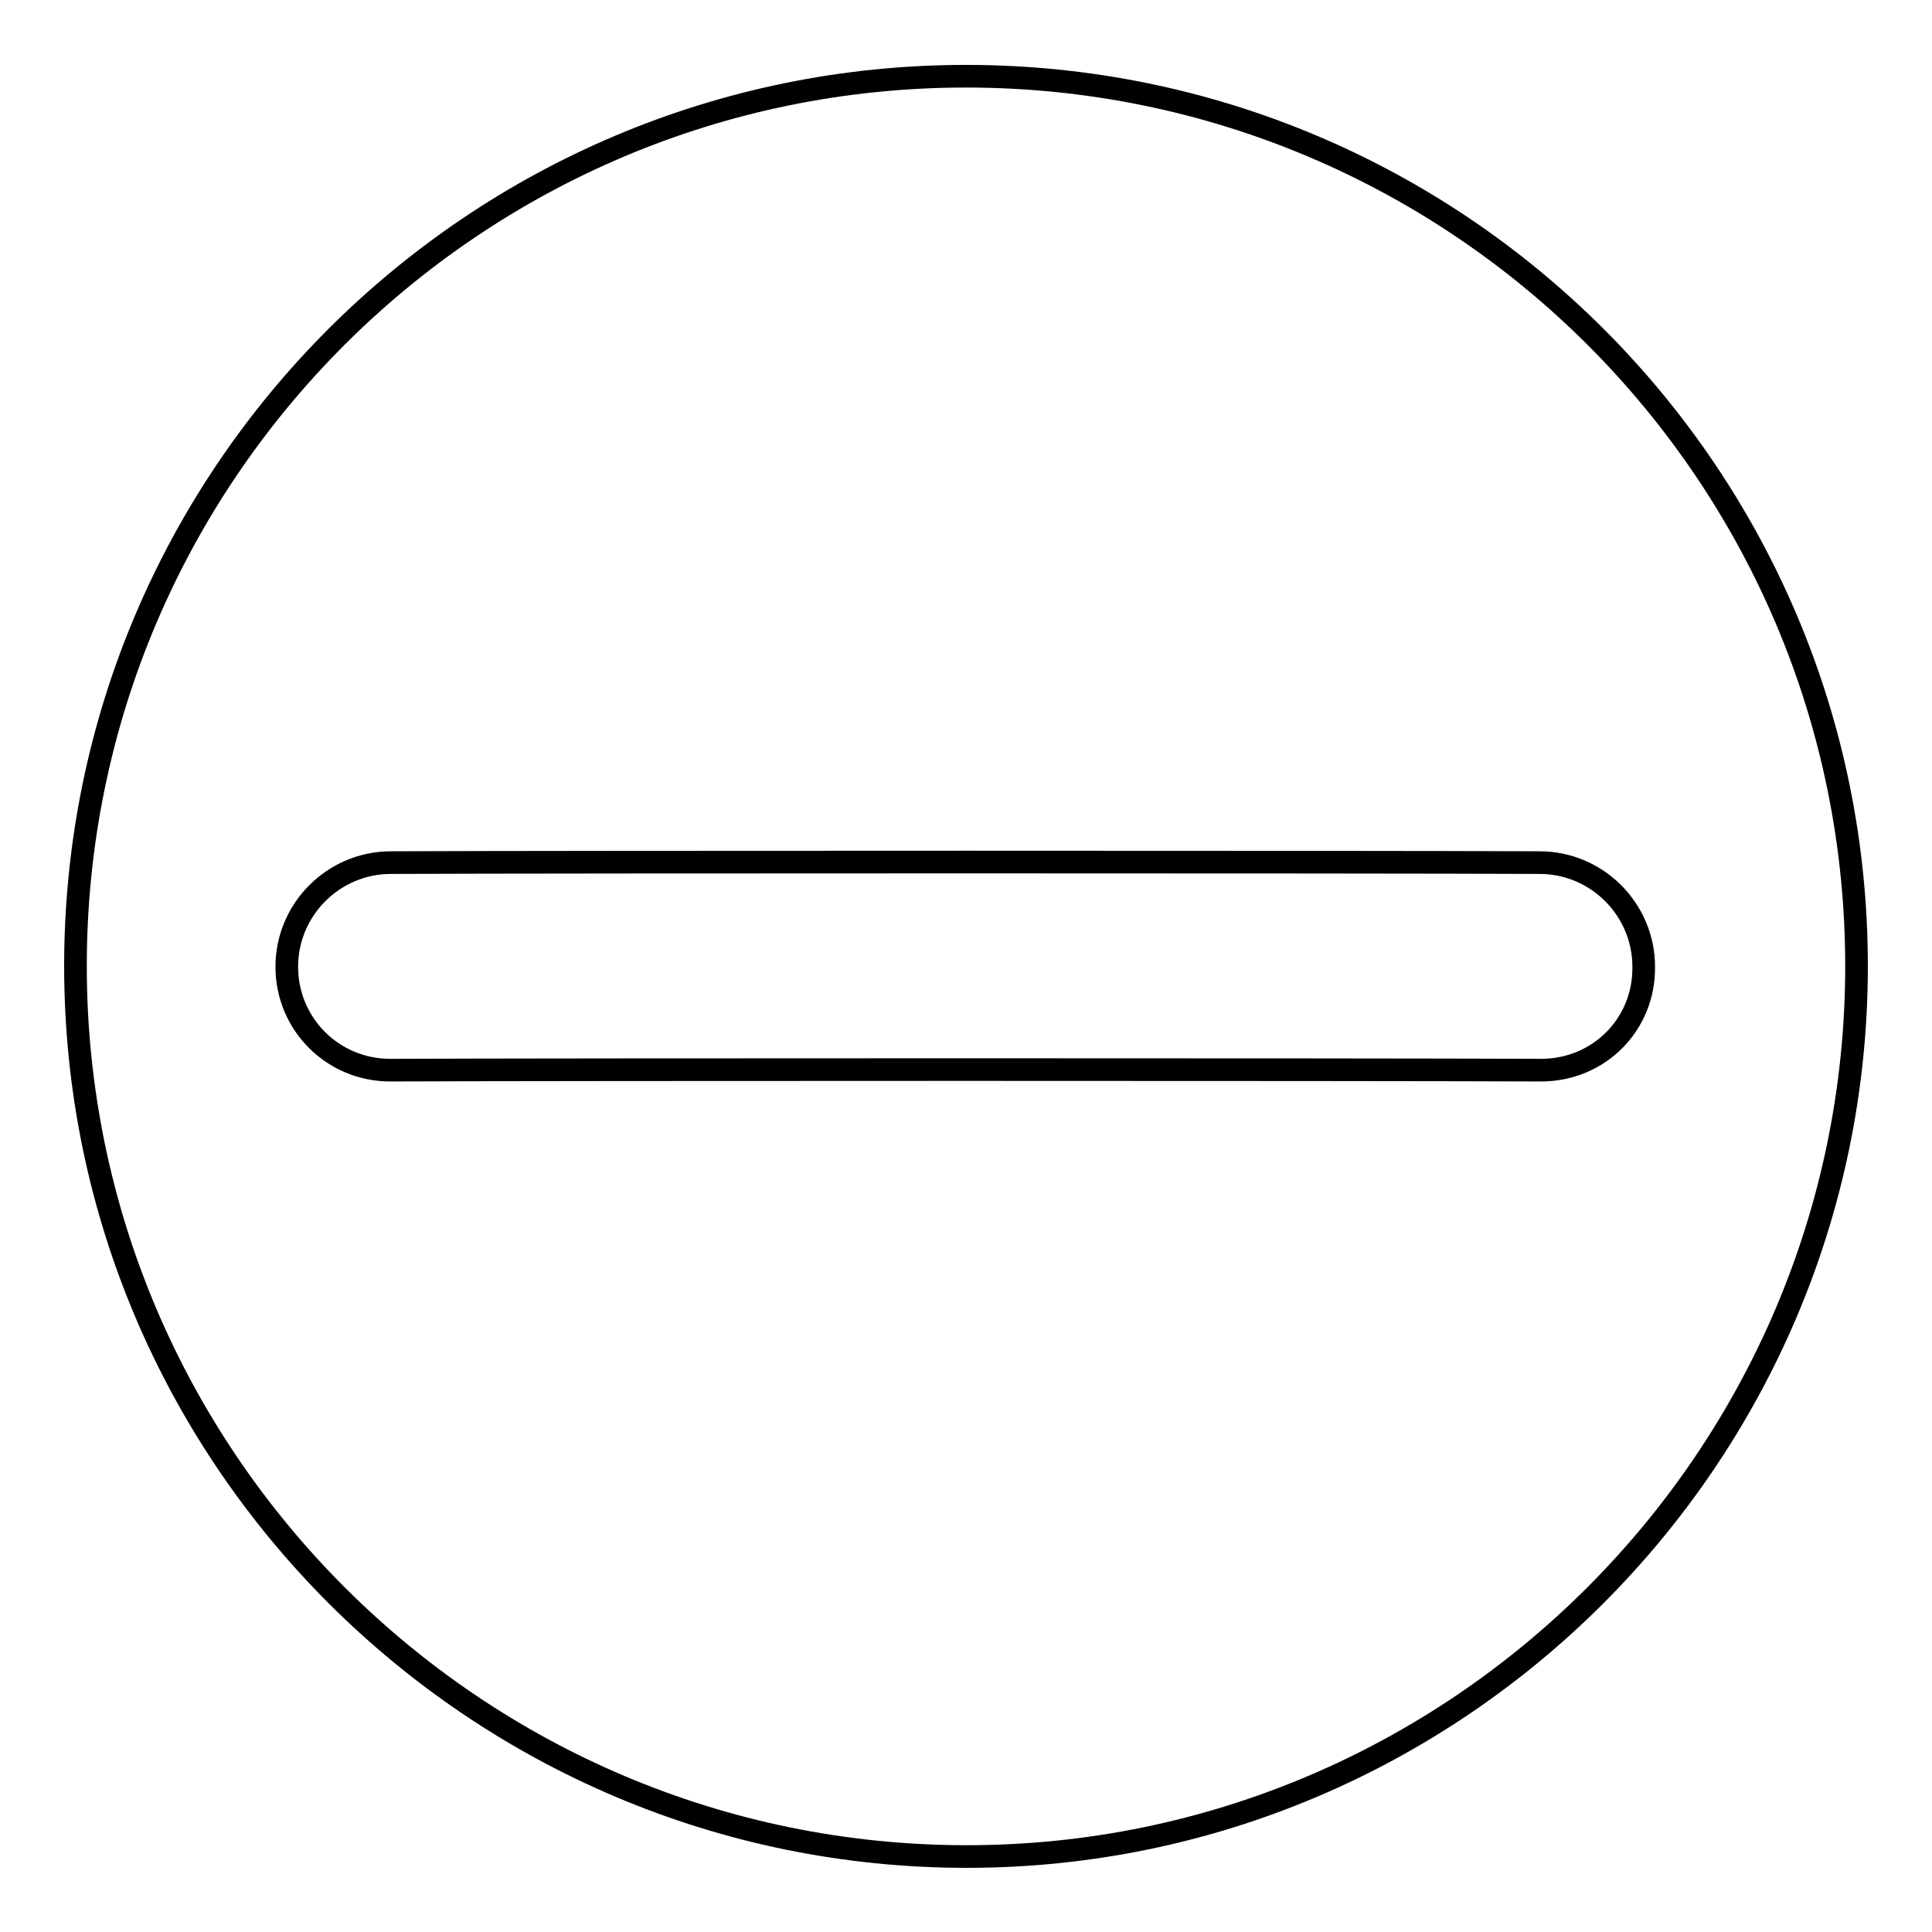
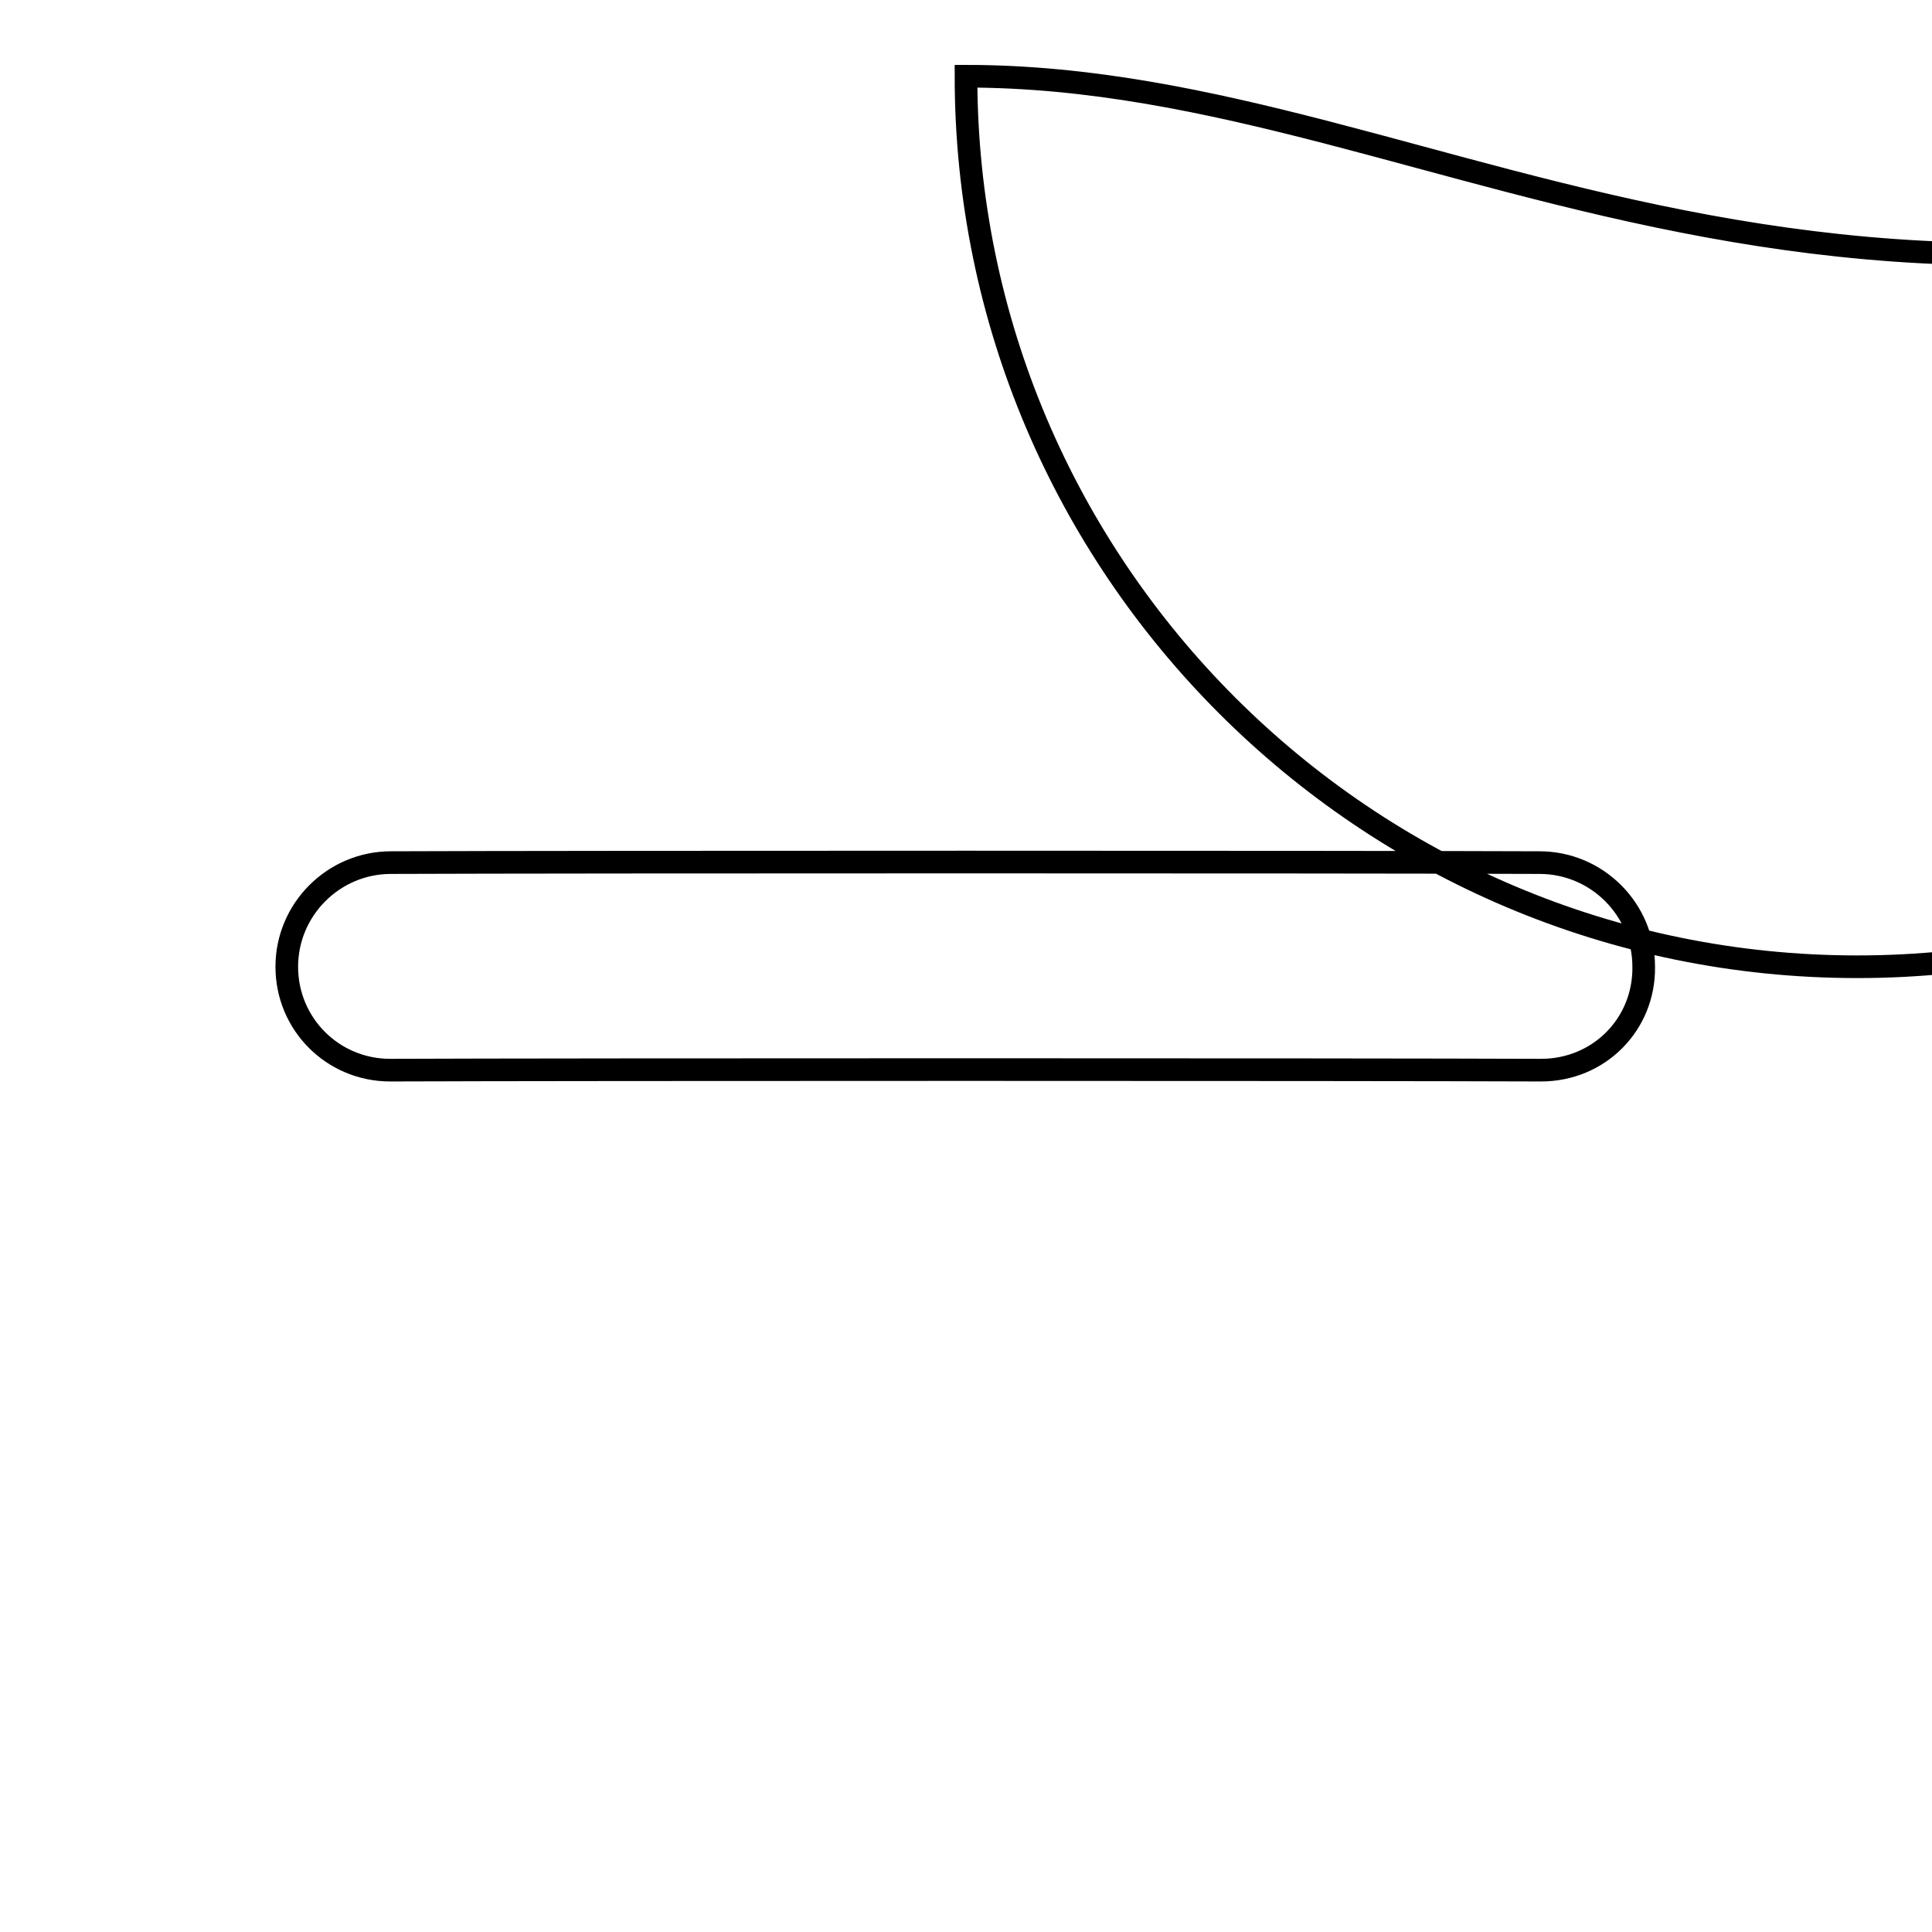
<svg xmlns="http://www.w3.org/2000/svg" version="1.1" x="0px" y="0px" viewBox="0 0 256 256" enable-background="new 0 0 256 256" xml:space="preserve">
  <g>
    <g>
-       <path stroke-width="3" fill-opacity="0" stroke="#000000" d="M128,10.1C62.9,10.1,10,62.9,10,128c0,65.1,53,118,118.1,118c64.9,0,117.8-52.9,117.9-117.8C246.1,63,193.2,10.1,128,10.1z M204.2,141.8c-24.7-0.1-127.7-0.1-152.5,0c-7.6,0-13.7-6.1-13.7-13.7c0-7.6,6.2-13.8,13.8-13.8c24.7-0.1,127.5-0.1,152.2,0c7.6,0,13.8,6.2,13.8,13.8C217.9,135.7,211.9,141.8,204.2,141.8z" />
+       <path stroke-width="3" fill-opacity="0" stroke="#000000" d="M128,10.1c0,65.1,53,118,118.1,118c64.9,0,117.8-52.9,117.9-117.8C246.1,63,193.2,10.1,128,10.1z M204.2,141.8c-24.7-0.1-127.7-0.1-152.5,0c-7.6,0-13.7-6.1-13.7-13.7c0-7.6,6.2-13.8,13.8-13.8c24.7-0.1,127.5-0.1,152.2,0c7.6,0,13.8,6.2,13.8,13.8C217.9,135.7,211.9,141.8,204.2,141.8z" />
    </g>
  </g>
</svg>